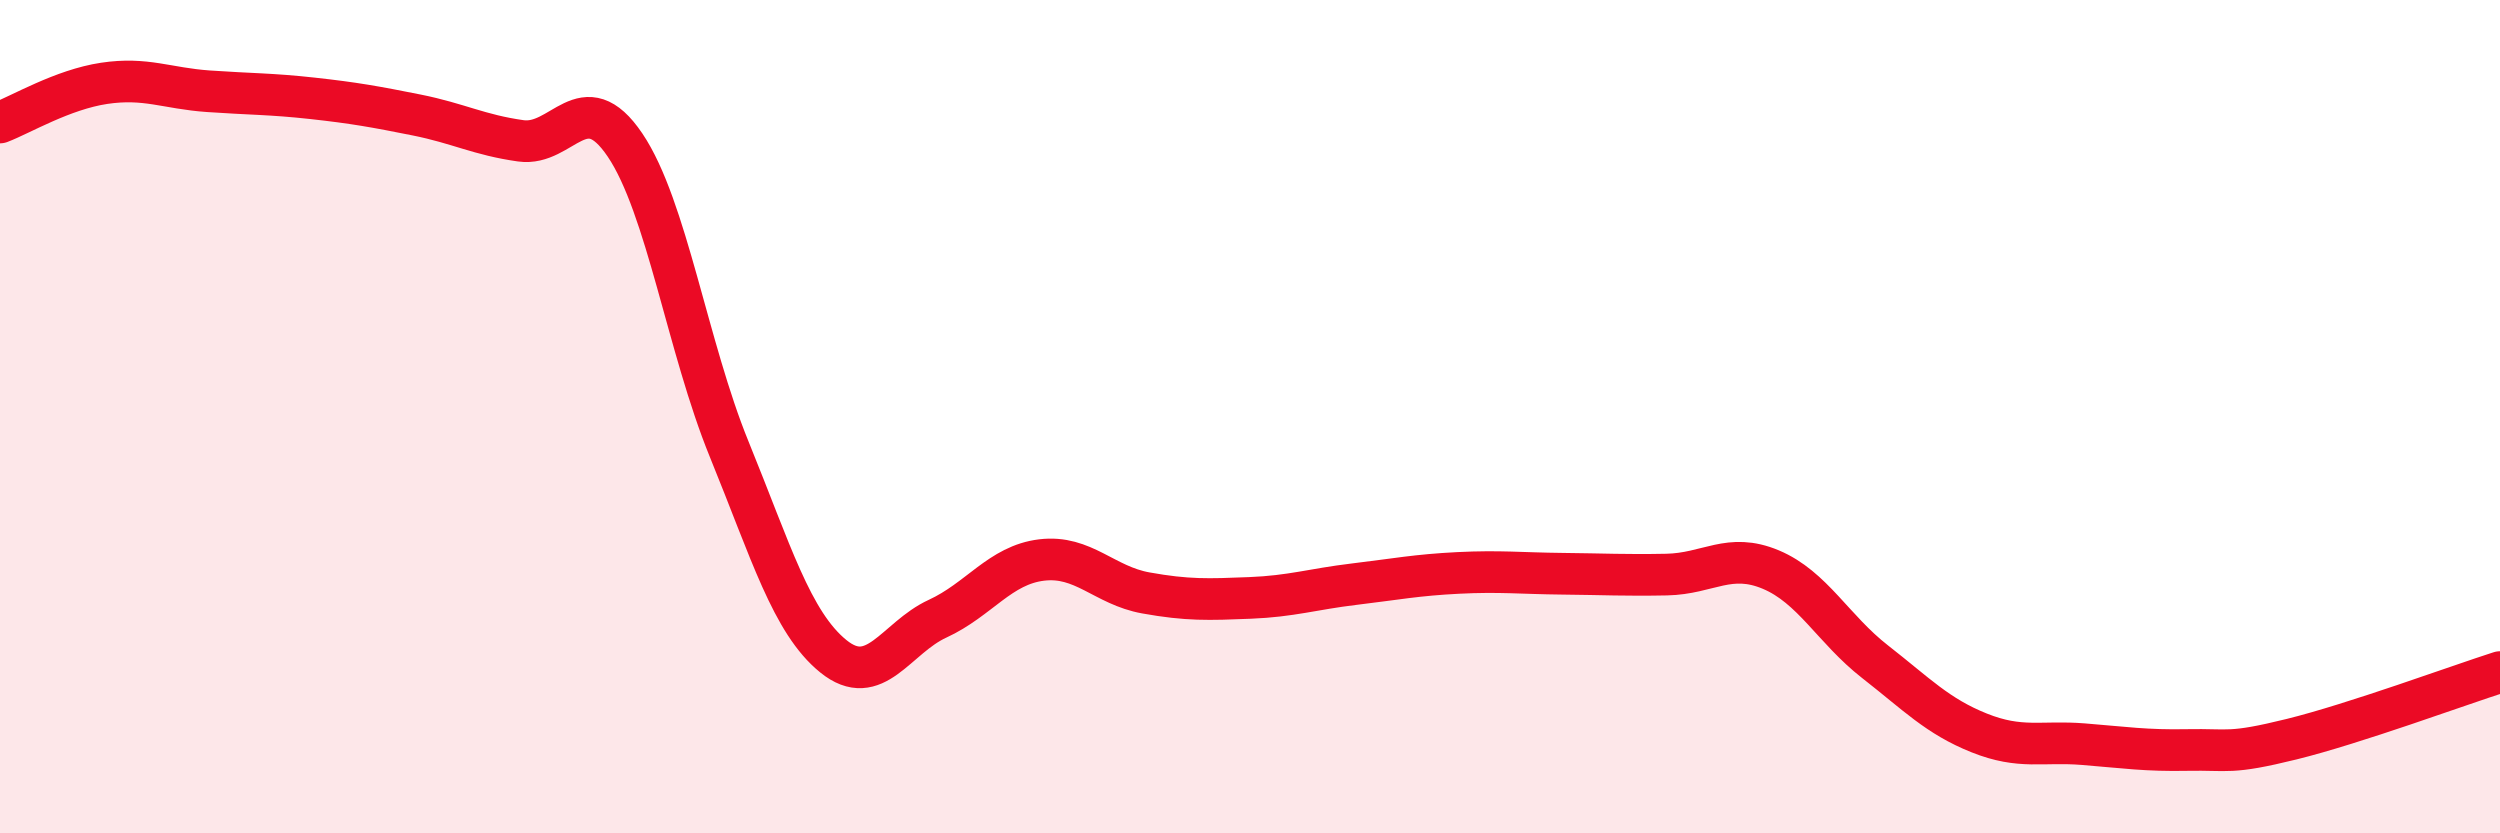
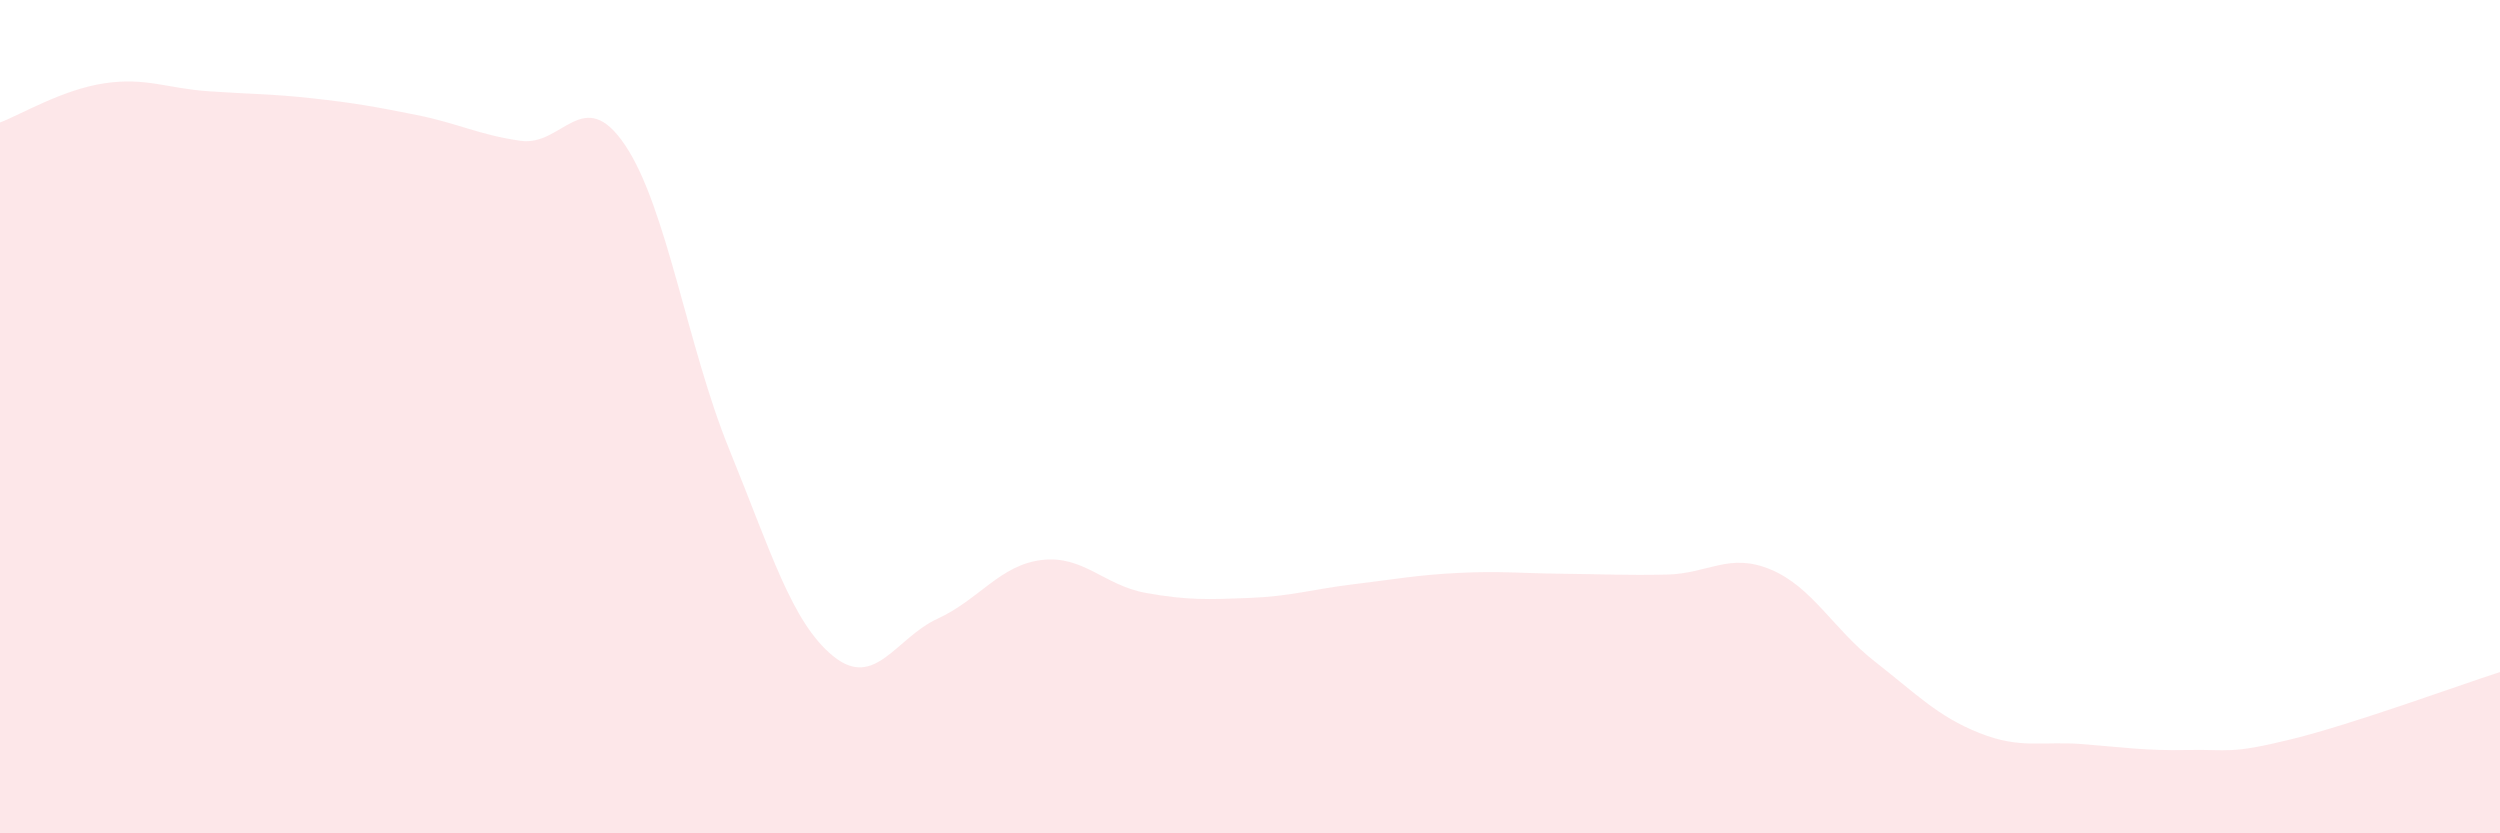
<svg xmlns="http://www.w3.org/2000/svg" width="60" height="20" viewBox="0 0 60 20">
  <path d="M 0,2.94 C 0.5,2.75 1.5,2.15 2.5,2 C 3.5,1.85 4,2.12 5,2.19 C 6,2.26 6.5,2.25 7.5,2.36 C 8.5,2.47 9,2.56 10,2.76 C 11,2.96 11.5,3.24 12.5,3.38 C 13.5,3.52 14,2 15,3.48 C 16,4.96 16.5,8.33 17.5,10.78 C 18.5,13.23 19,14.94 20,15.75 C 21,16.56 21.5,15.31 22.5,14.85 C 23.5,14.39 24,13.56 25,13.44 C 26,13.32 26.5,14.05 27.5,14.23 C 28.5,14.41 29,14.39 30,14.35 C 31,14.31 31.5,14.14 32.5,14.02 C 33.5,13.9 34,13.8 35,13.75 C 36,13.7 36.5,13.76 37.5,13.77 C 38.5,13.78 39,13.81 40,13.79 C 41,13.77 41.5,13.25 42.5,13.67 C 43.5,14.09 44,15.1 45,15.88 C 46,16.66 46.5,17.19 47.5,17.59 C 48.5,17.99 49,17.78 50,17.86 C 51,17.94 51.5,18.02 52.5,18 C 53.5,17.98 53.5,18.11 55,17.74 C 56.5,17.37 59,16.45 60,16.13L60 20L0 20Z" fill="#EB0A25" opacity="0.1" stroke-linecap="round" stroke-linejoin="round" />
-   <path d="M 0,2.94 C 0.5,2.75 1.5,2.15 2.5,2 C 3.5,1.85 4,2.12 5,2.19 C 6,2.26 6.5,2.25 7.5,2.36 C 8.5,2.47 9,2.56 10,2.76 C 11,2.96 11.5,3.24 12.5,3.38 C 13.5,3.52 14,2 15,3.48 C 16,4.96 16.5,8.33 17.5,10.78 C 18.5,13.23 19,14.94 20,15.75 C 21,16.56 21.5,15.31 22.5,14.85 C 23.5,14.39 24,13.56 25,13.44 C 26,13.32 26.5,14.05 27.5,14.23 C 28.5,14.41 29,14.39 30,14.35 C 31,14.31 31.5,14.14 32.5,14.02 C 33.5,13.9 34,13.8 35,13.75 C 36,13.7 36.5,13.76 37.5,13.77 C 38.5,13.78 39,13.81 40,13.79 C 41,13.77 41.5,13.25 42.5,13.67 C 43.5,14.09 44,15.1 45,15.88 C 46,16.66 46.5,17.19 47.5,17.59 C 48.5,17.99 49,17.78 50,17.86 C 51,17.94 51.5,18.02 52.5,18 C 53.5,17.98 53.5,18.11 55,17.74 C 56.5,17.37 59,16.45 60,16.13" stroke="#EB0A25" stroke-width="1" fill="none" stroke-linecap="round" stroke-linejoin="round" />
</svg>